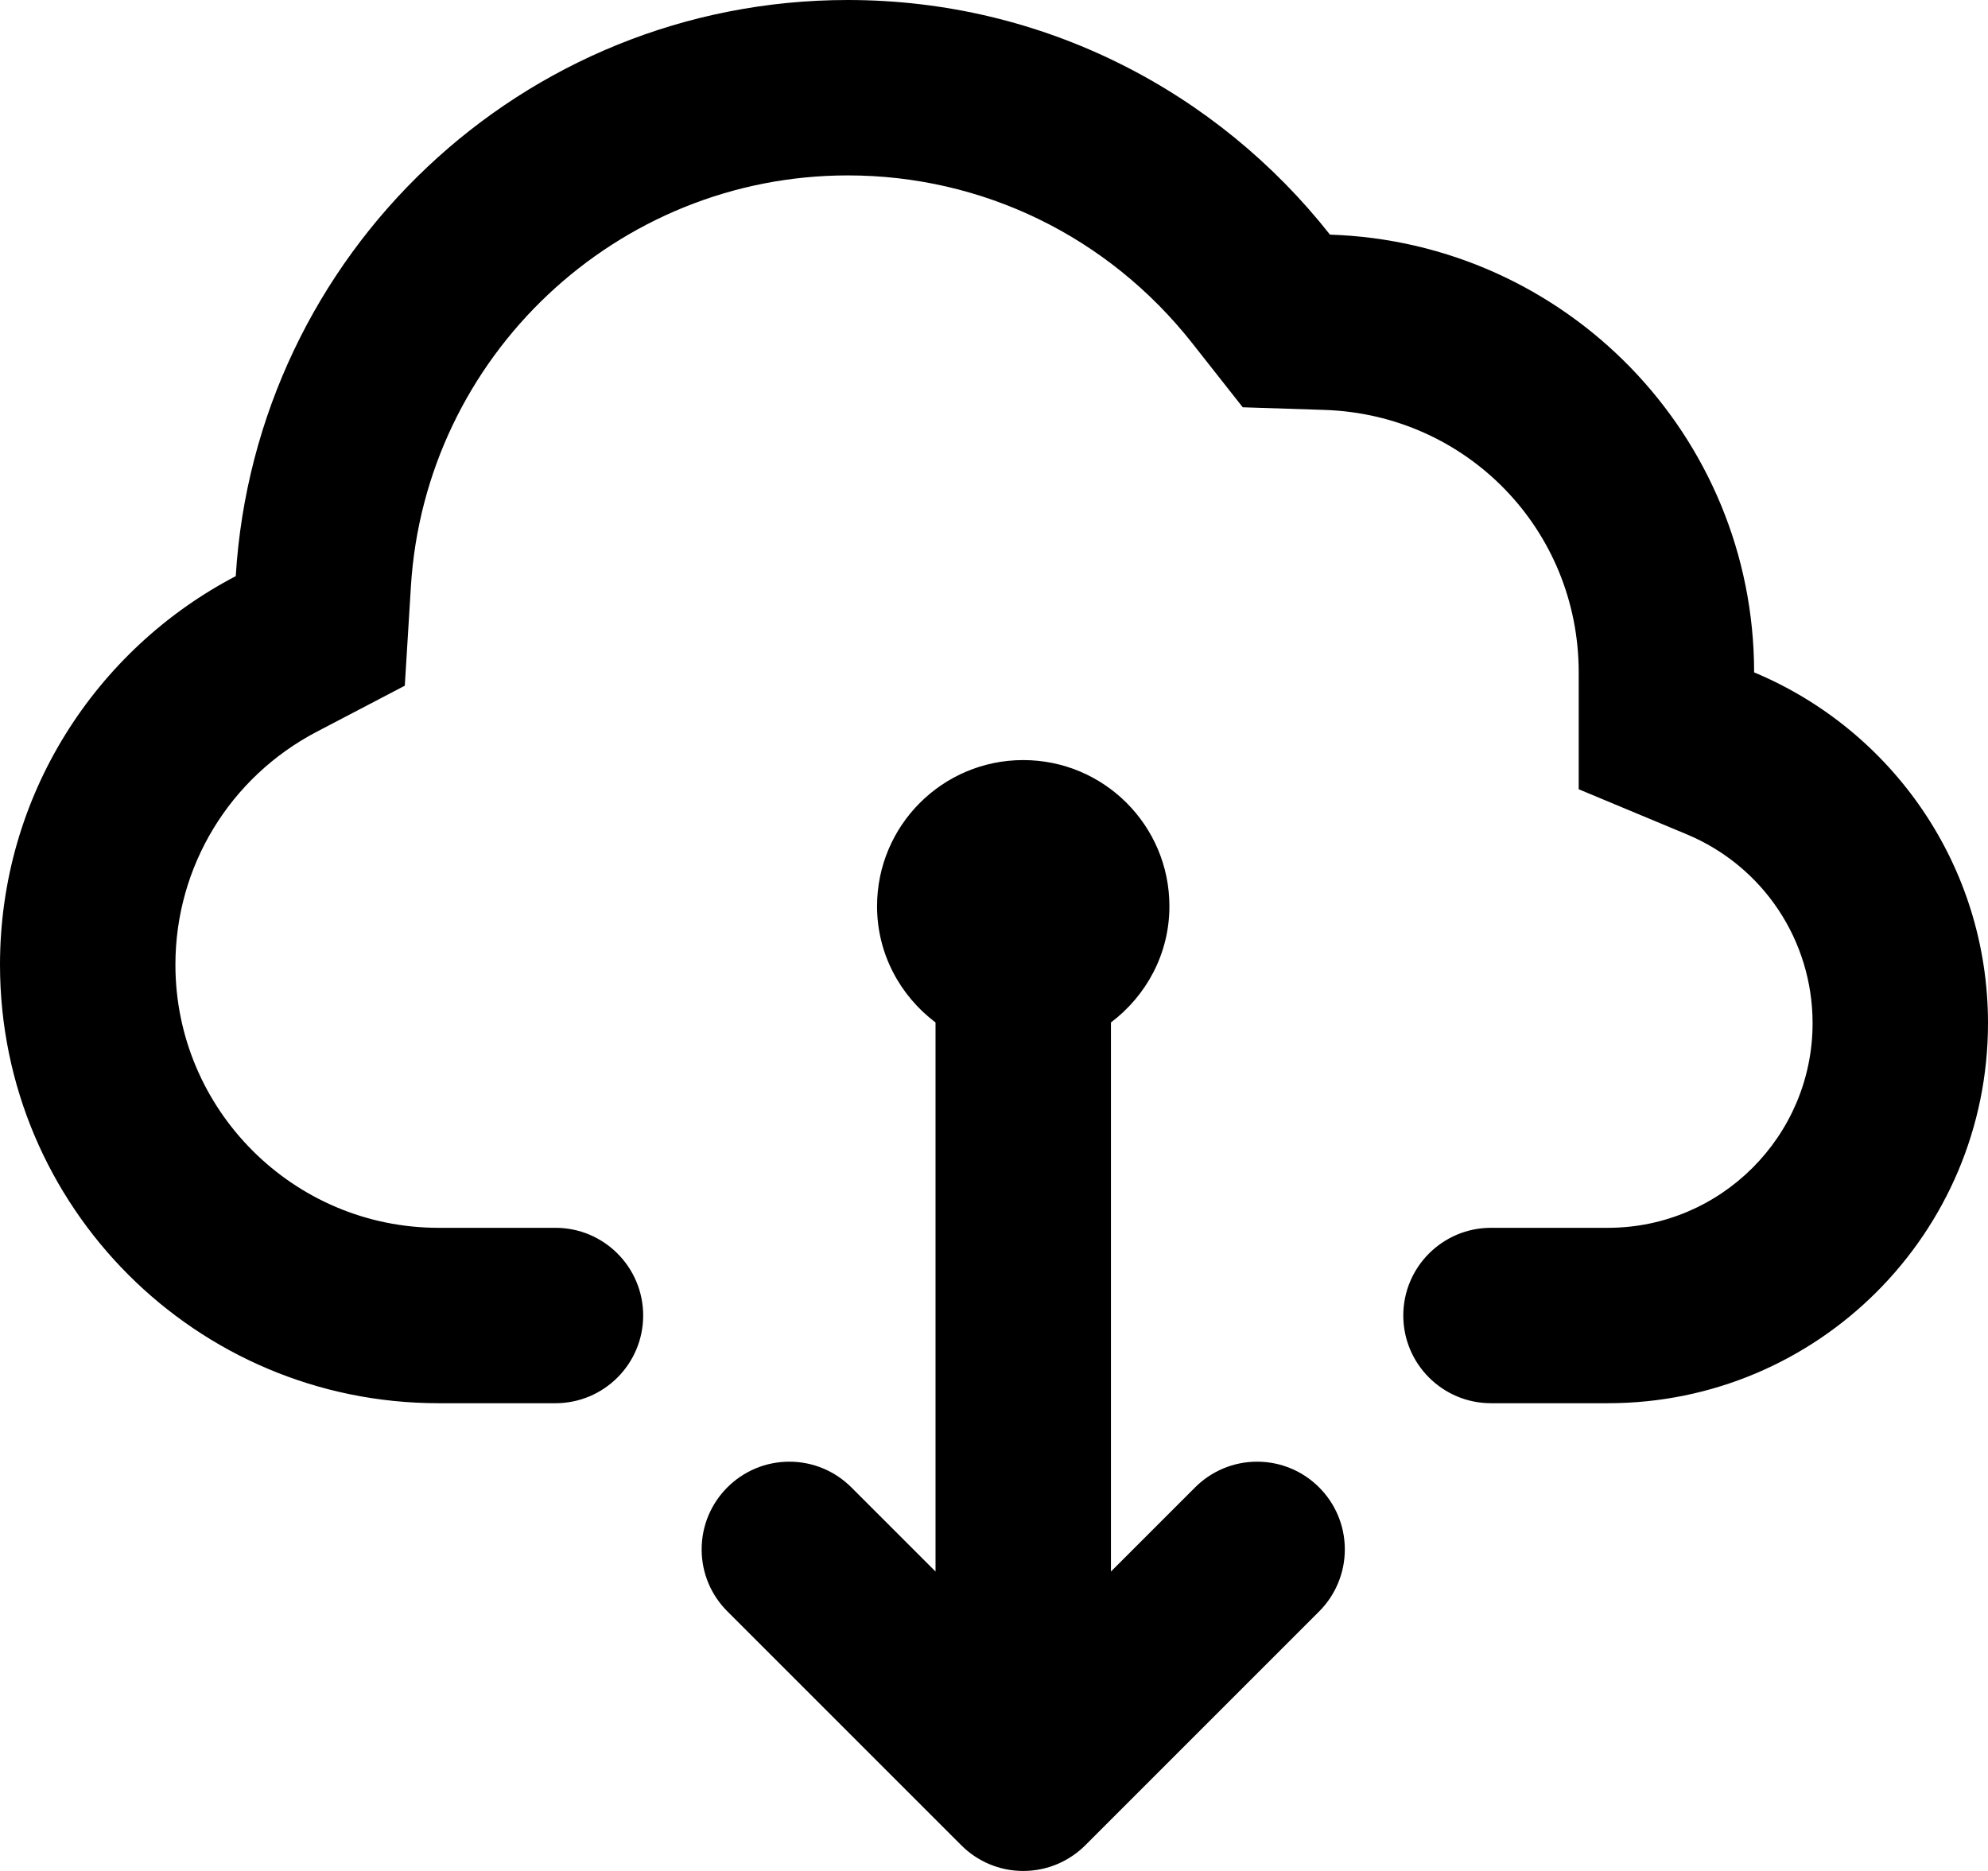
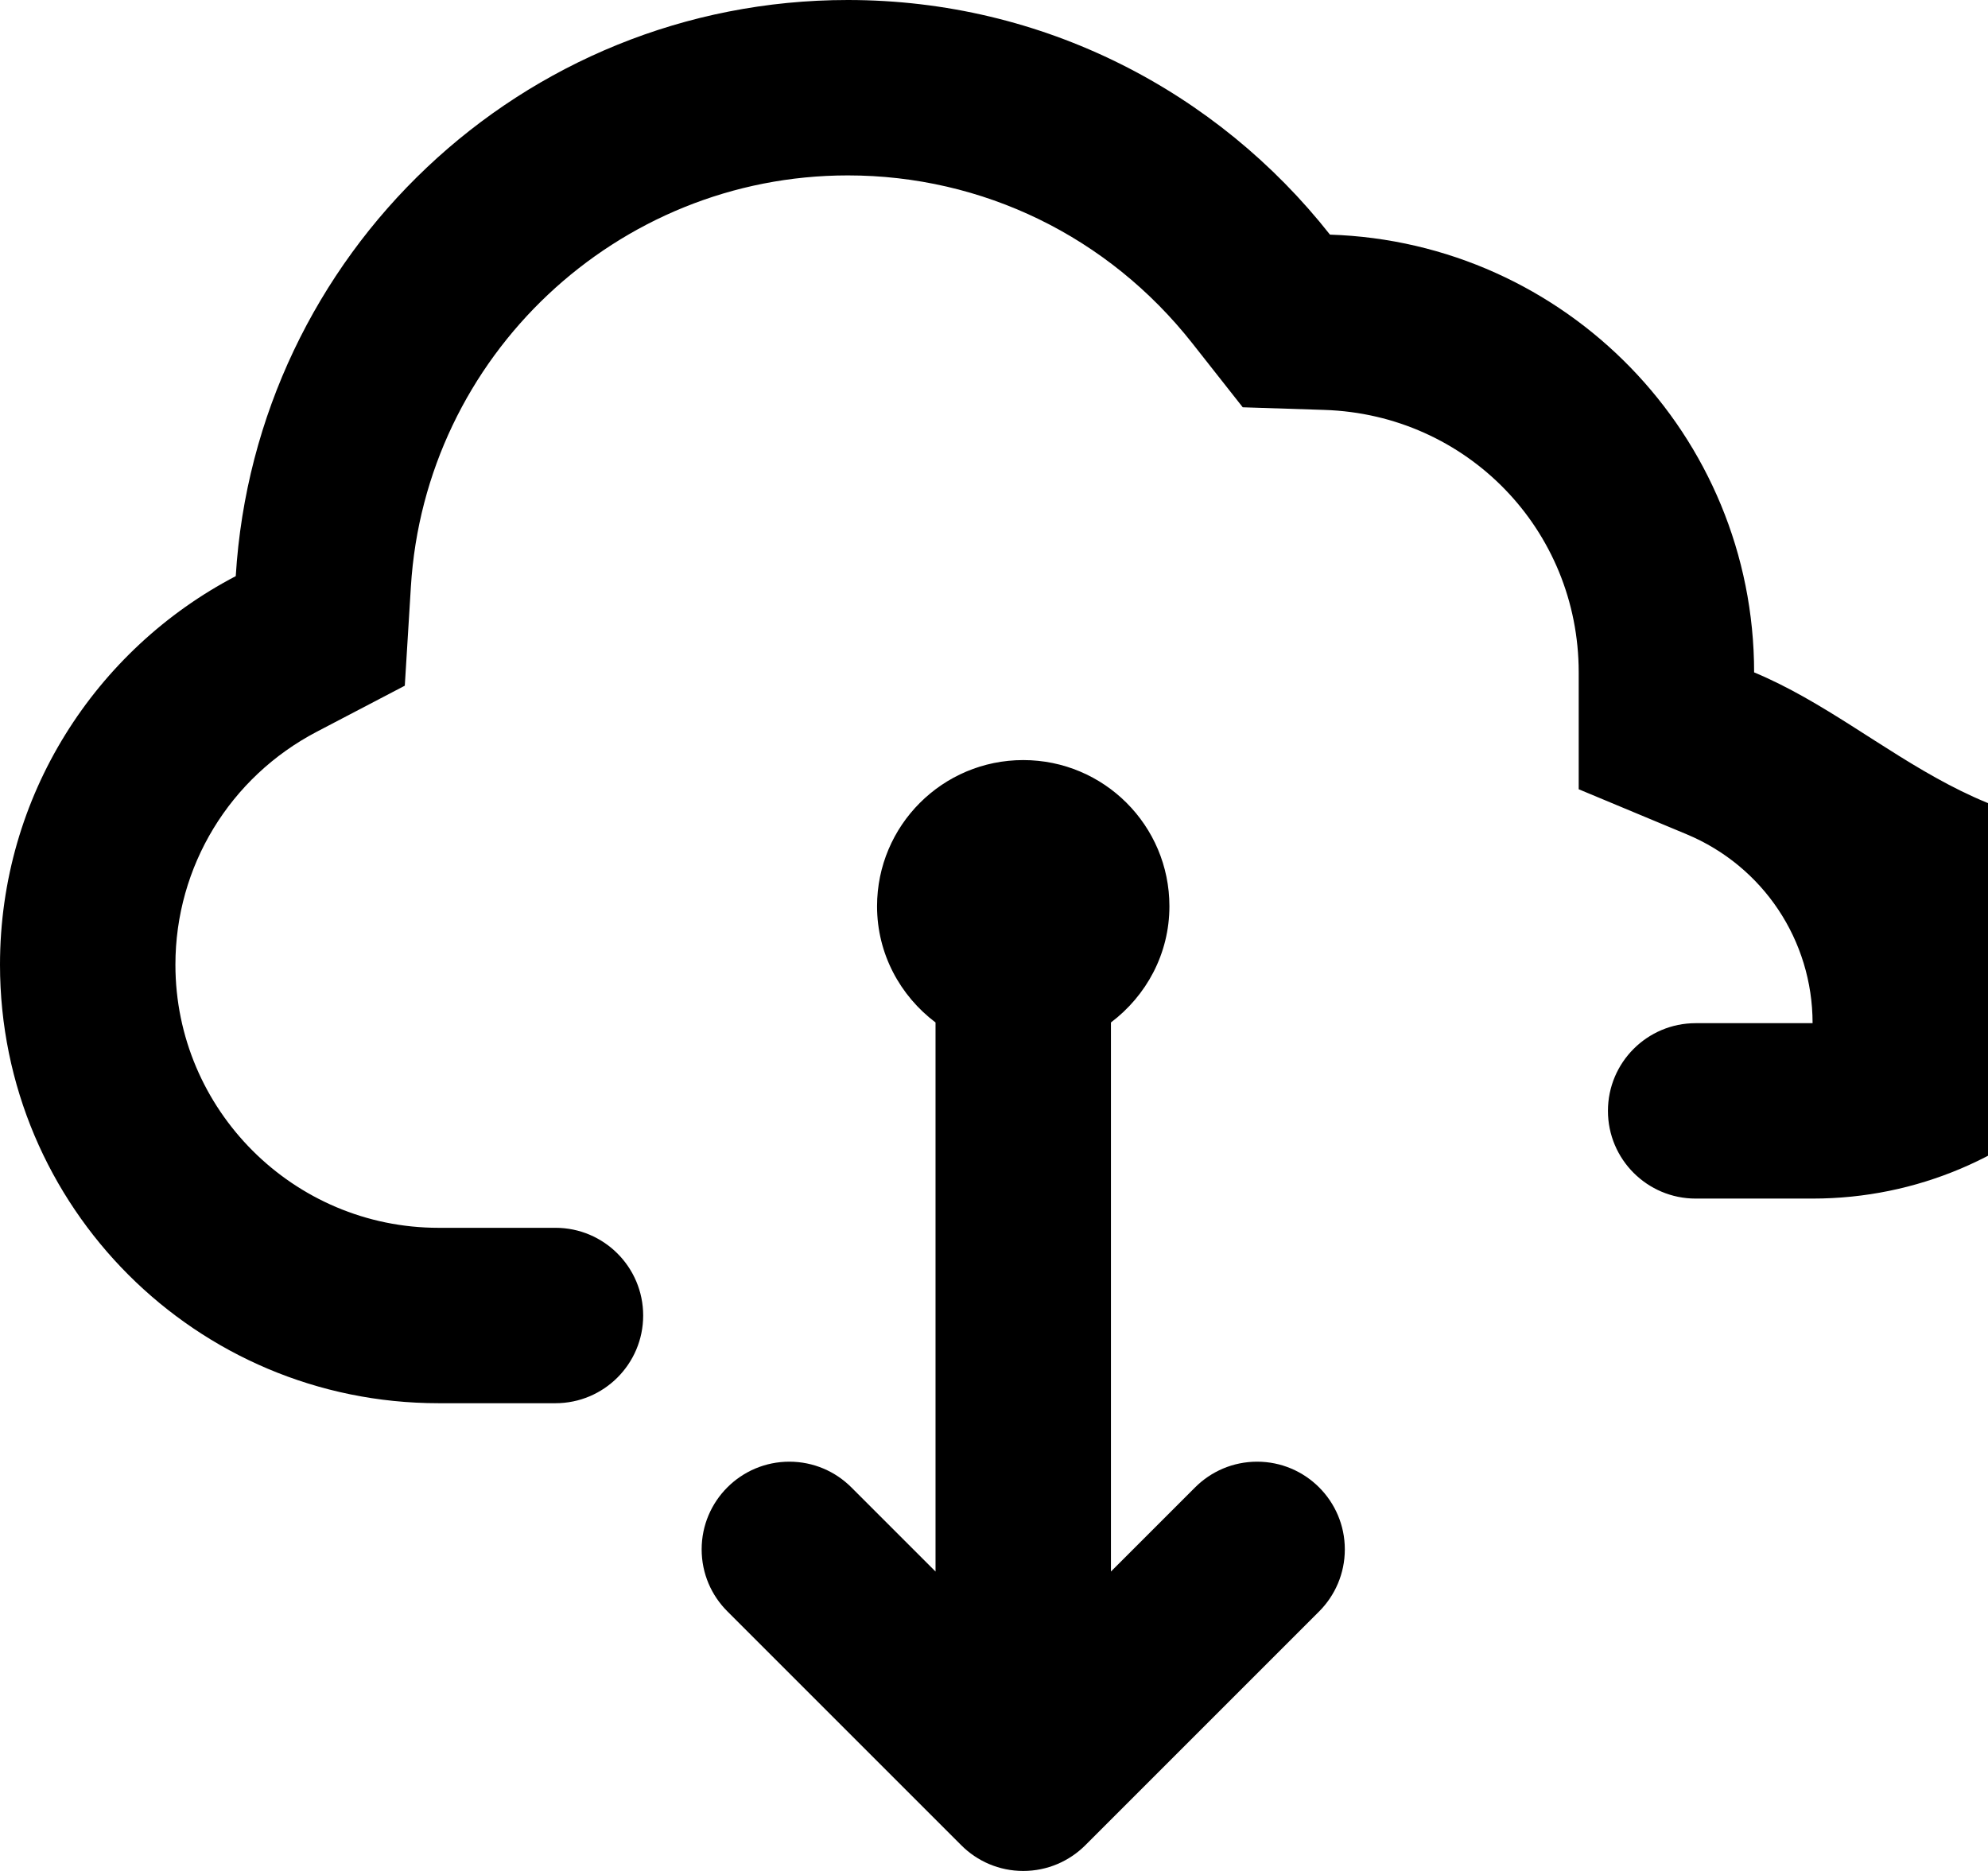
<svg xmlns="http://www.w3.org/2000/svg" version="1.1" id="Capa_1" x="0px" y="0px" viewBox="0 0 34 32" style="enable-background:new 0 0 34 32;" xml:space="preserve">
  <g id="Cloud_x5F_download">
    <g>
-       <path style="fill-rule:evenodd;clip-rule:evenodd;" d="M21.5,25c-0.414,0-0.789,0.168-1.06,0.439L19,26.879v-9.391    c0.604-0.456,1-1.174,1-1.988c0-1.381-1.119-2.5-2.5-2.5c-1.381,0-2.5,1.119-2.5,2.5c0,0.815,0.396,1.532,1,1.988v9.391    l-1.44-1.44C14.289,25.168,13.914,25,13.5,25c-0.828,0-1.5,0.672-1.5,1.5c0,0.414,0.168,0.789,0.44,1.06l4,4    C16.711,31.832,17.086,32,17.5,32c0.414,0,0.789-0.168,1.061-0.439l4-4C22.832,27.289,23,26.914,23,26.5    C23,25.672,22.328,25,21.5,25z M30,11.5c0-4.06-3.227-7.357-7.254-7.487C20.823,1.572,17.849,0,14.5,0    C8.919,0,4.368,4.357,4.032,9.854C1.637,11.106,0,13.609,0,16.5C0,20.643,3.357,24,7.5,24h2c0.828,0,1.5-0.672,1.5-1.5    S10.328,21,9.5,21h-2C5.019,21,3,18.981,3,16.5c0-1.679,0.928-3.207,2.422-3.987l1.501-0.785l0.104-1.691    C7.268,6.091,10.551,3,14.5,3c2.307,0,4.453,1.046,5.89,2.869l0.864,1.097l1.396,0.045C25.089,7.09,27,9.062,27,11.5v1.999    l1.846,0.77C30.154,14.815,31,16.083,31,17.5c0,1.93-1.57,3.5-3.5,3.5h-2c-0.828,0-1.5,0.672-1.5,1.5s0.672,1.5,1.5,1.5h2    c3.59,0,6.5-2.91,6.5-6.5C34,14.796,32.349,12.48,30,11.5z" />
+       <path style="fill-rule:evenodd;clip-rule:evenodd;" d="M21.5,25c-0.414,0-0.789,0.168-1.06,0.439L19,26.879v-9.391    c0.604-0.456,1-1.174,1-1.988c0-1.381-1.119-2.5-2.5-2.5c-1.381,0-2.5,1.119-2.5,2.5c0,0.815,0.396,1.532,1,1.988v9.391    l-1.44-1.44C14.289,25.168,13.914,25,13.5,25c-0.828,0-1.5,0.672-1.5,1.5c0,0.414,0.168,0.789,0.44,1.06l4,4    C16.711,31.832,17.086,32,17.5,32c0.414,0,0.789-0.168,1.061-0.439l4-4C22.832,27.289,23,26.914,23,26.5    C23,25.672,22.328,25,21.5,25z M30,11.5c0-4.06-3.227-7.357-7.254-7.487C20.823,1.572,17.849,0,14.5,0    C8.919,0,4.368,4.357,4.032,9.854C1.637,11.106,0,13.609,0,16.5C0,20.643,3.357,24,7.5,24h2c0.828,0,1.5-0.672,1.5-1.5    S10.328,21,9.5,21h-2C5.019,21,3,18.981,3,16.5c0-1.679,0.928-3.207,2.422-3.987l1.501-0.785l0.104-1.691    C7.268,6.091,10.551,3,14.5,3c2.307,0,4.453,1.046,5.89,2.869l0.864,1.097l1.396,0.045C25.089,7.09,27,9.062,27,11.5v1.999    l1.846,0.77C30.154,14.815,31,16.083,31,17.5h-2c-0.828,0-1.5,0.672-1.5,1.5s0.672,1.5,1.5,1.5h2    c3.59,0,6.5-2.91,6.5-6.5C34,14.796,32.349,12.48,30,11.5z" />
    </g>
  </g>
  <g>
</g>
  <g>
</g>
  <g>
</g>
  <g>
</g>
  <g>
</g>
  <g>
</g>
  <g>
</g>
  <g>
</g>
  <g>
</g>
  <g>
</g>
  <g>
</g>
  <g>
</g>
  <g>
</g>
  <g>
</g>
  <g>
</g>
</svg>